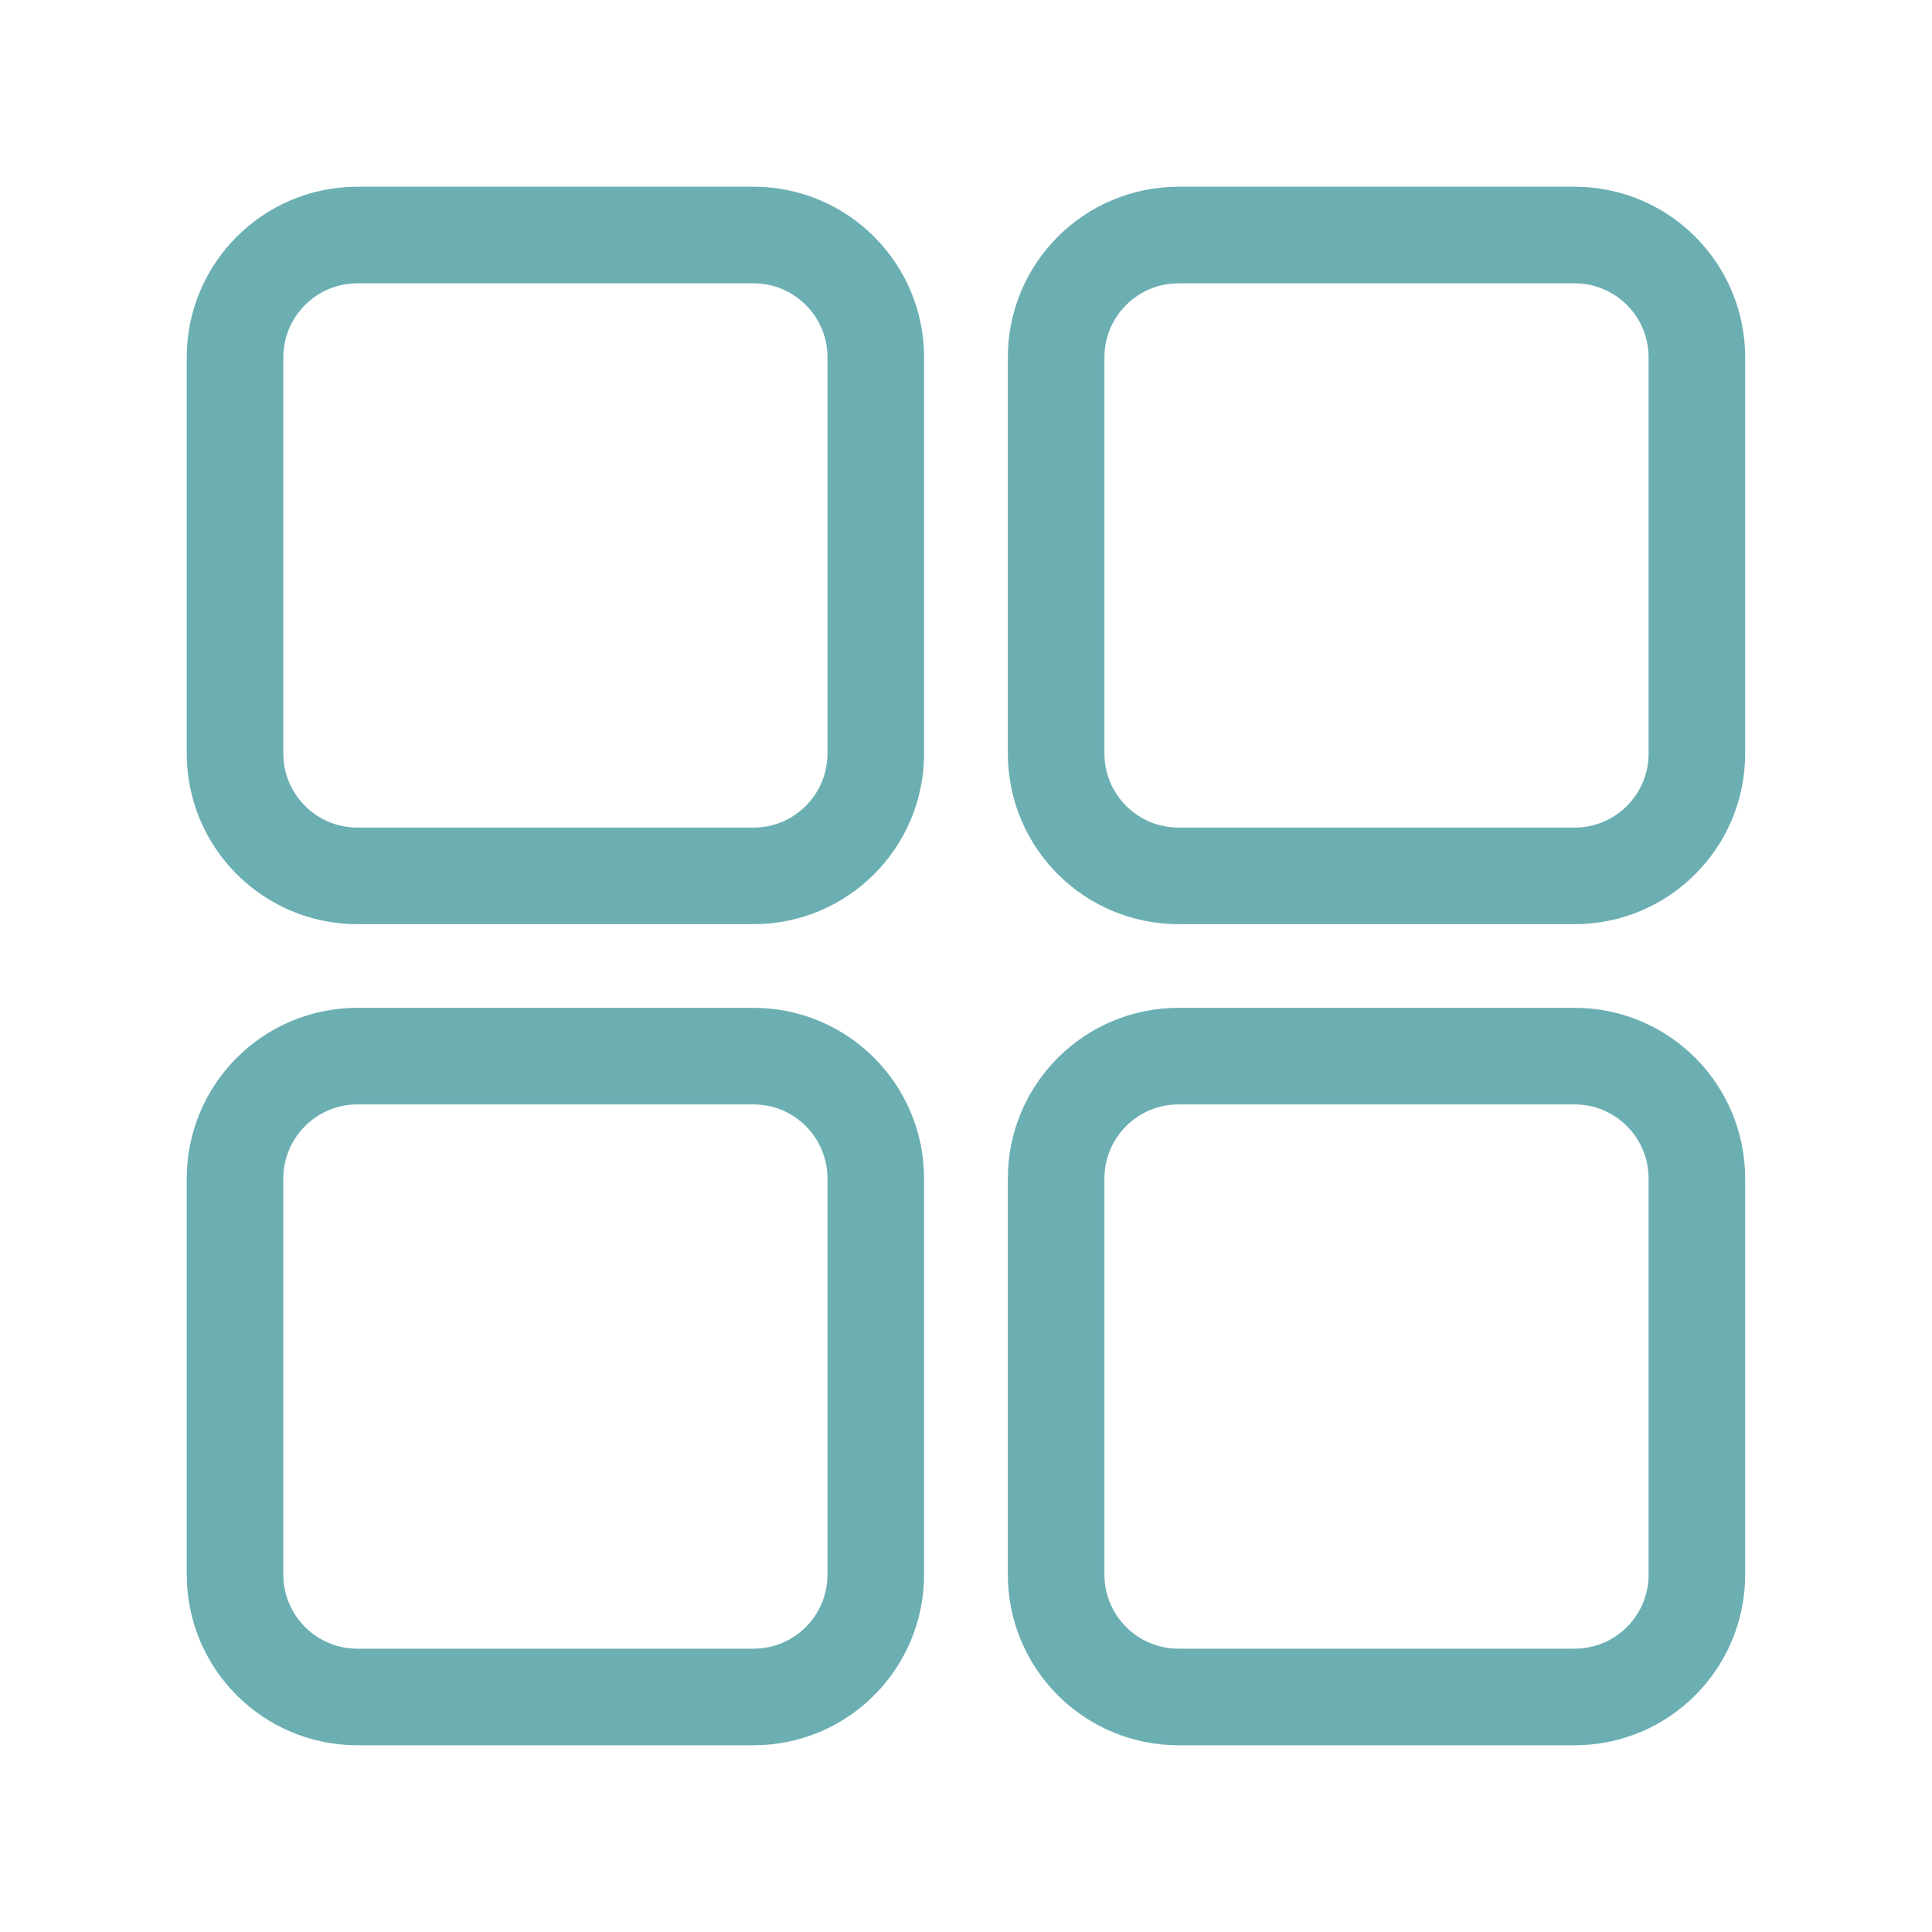
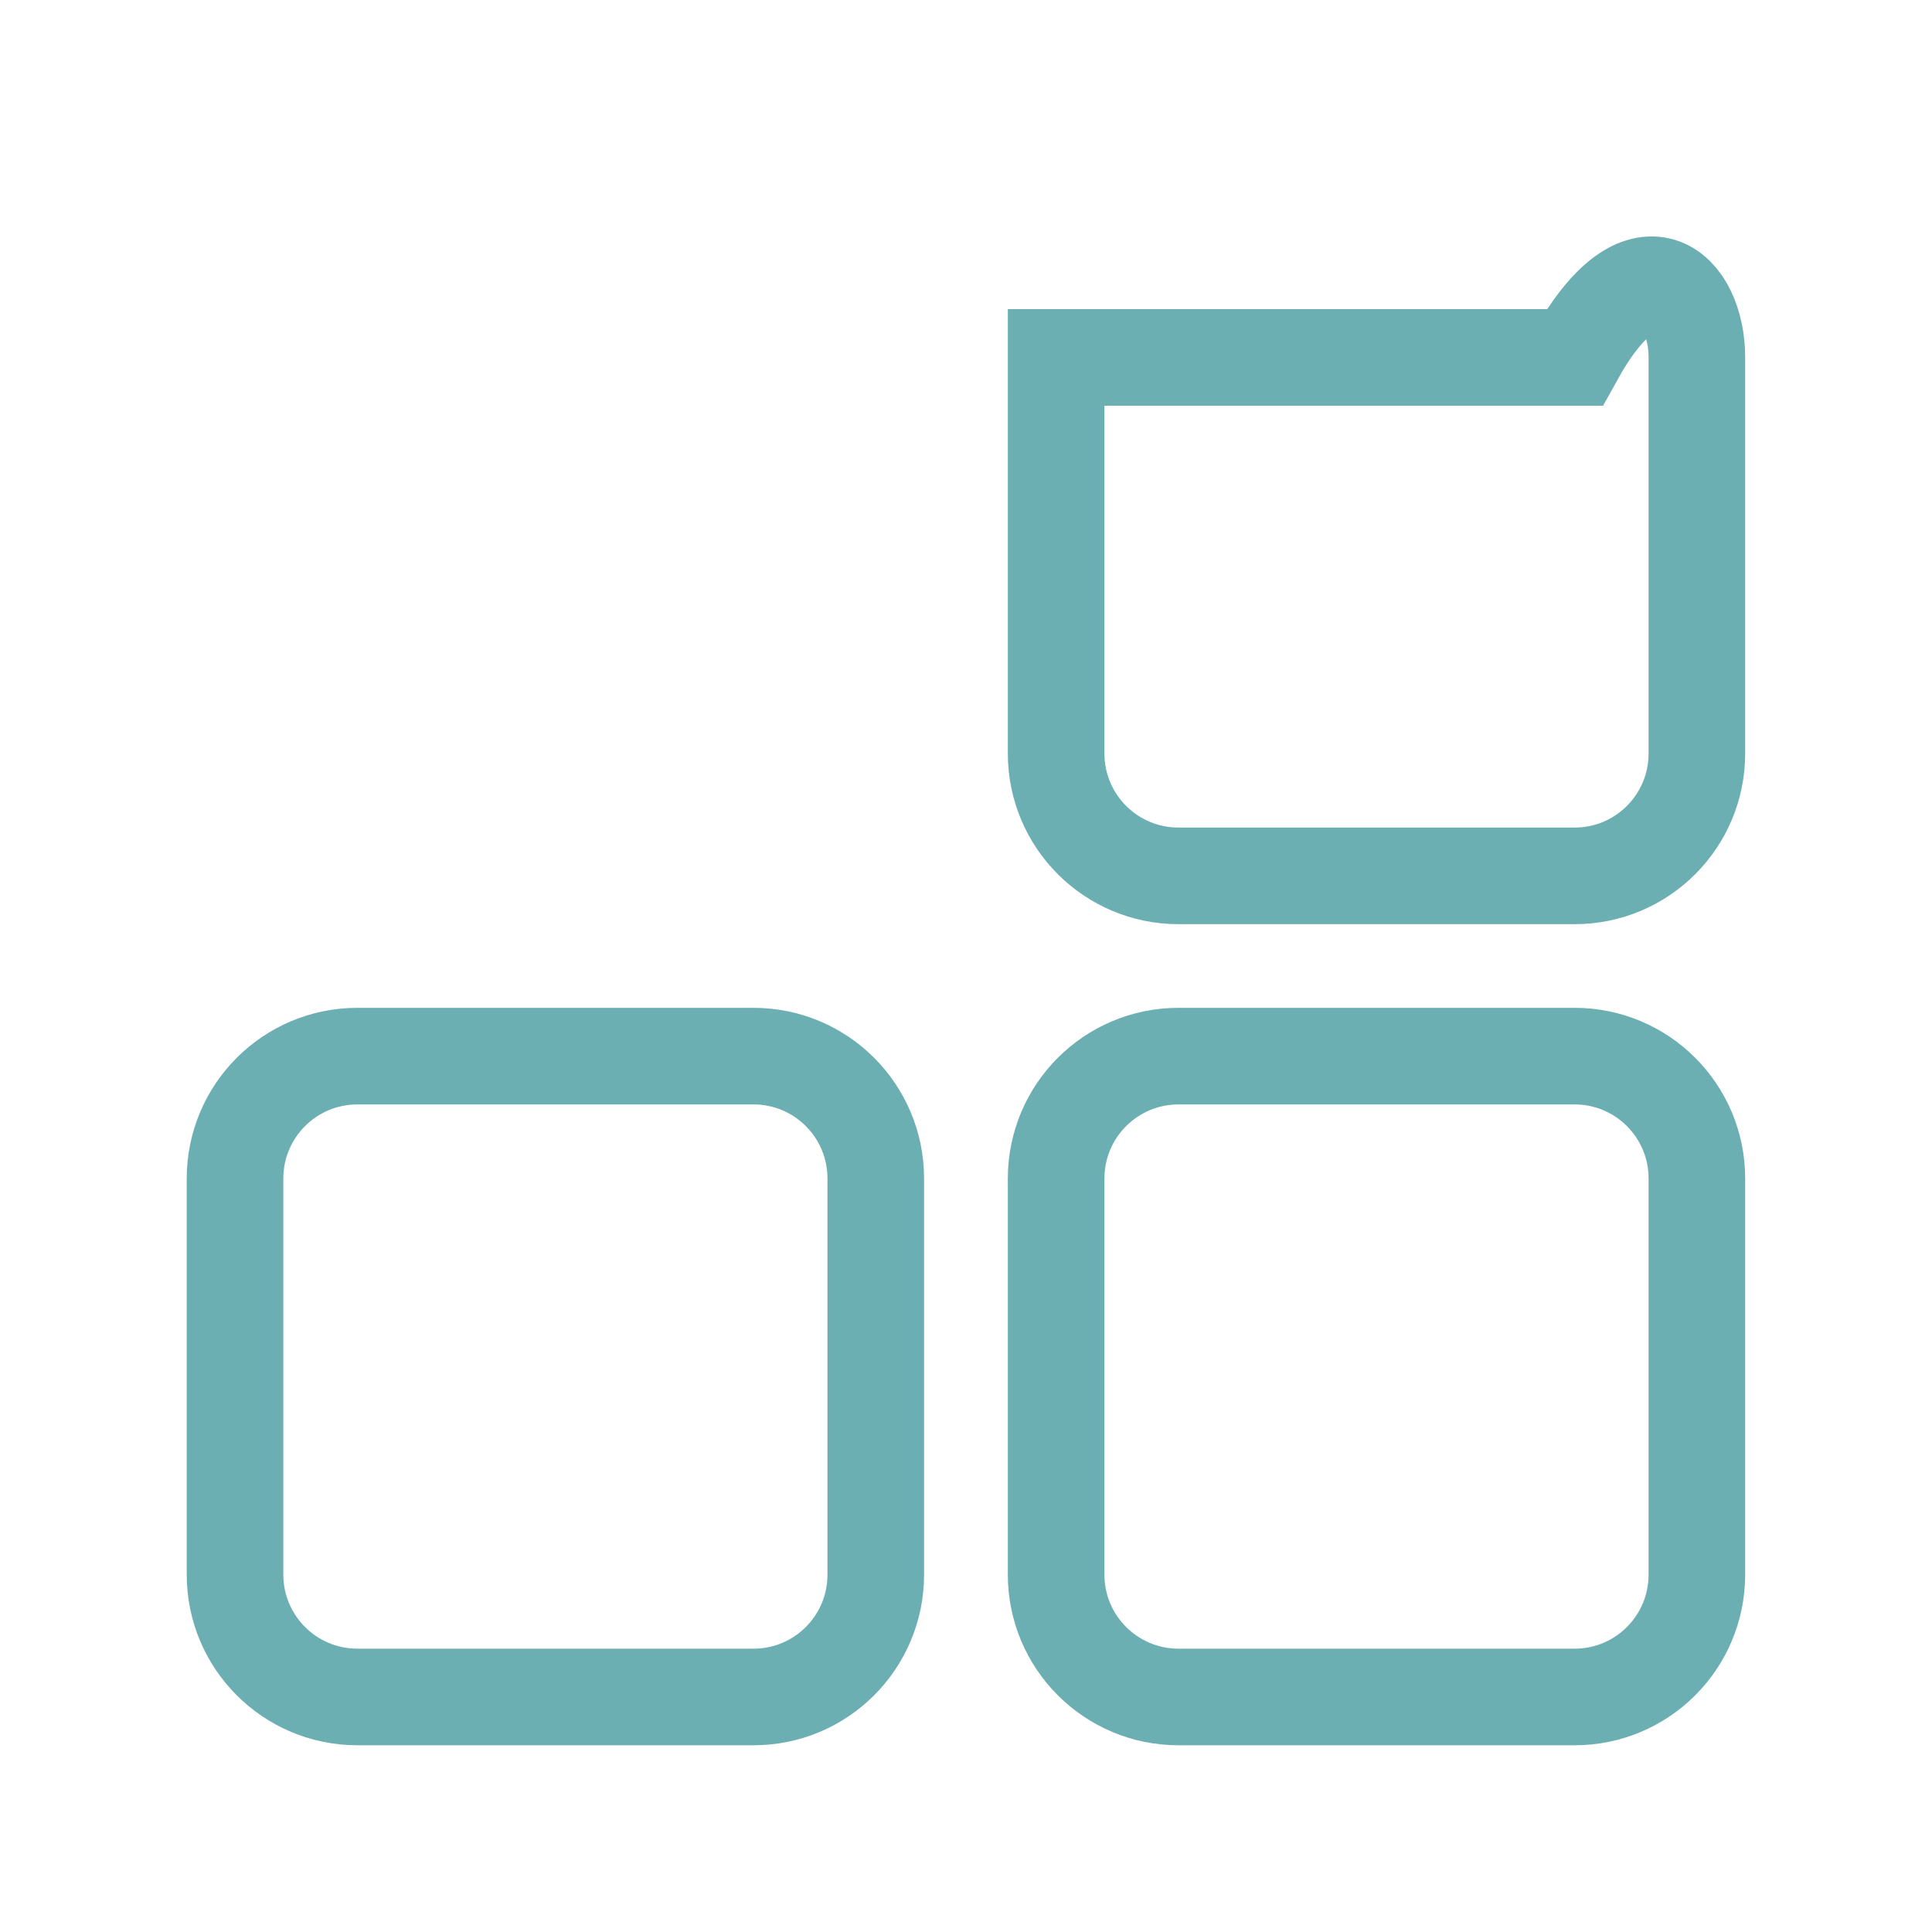
<svg xmlns="http://www.w3.org/2000/svg" width="20" height="20" viewBox="0 0 20 20" fill="none">
-   <path fill-rule="evenodd" clip-rule="evenodd" d="M7.8 9.067H3.7C3 9.067 2.433 8.5 2.433 7.8V3.7C2.433 3 3 2.433 3.7 2.433H7.8C8.5 2.433 9.066 3 9.066 3.7V7.8C9.066 8.5 8.5 9.067 7.8 9.067Z" stroke="#6CAFB3" stroke-miterlimit="10" />
-   <path fill-rule="evenodd" clip-rule="evenodd" d="M16.3 9.067H12.2C11.5 9.067 10.933 8.5 10.933 7.8V3.7C10.933 3 11.5 2.433 12.2 2.433H16.3C17 2.433 17.566 3 17.566 3.7V7.8C17.566 8.5 17 9.067 16.3 9.067Z" stroke="#6CAFB3" stroke-miterlimit="10" />
+   <path fill-rule="evenodd" clip-rule="evenodd" d="M16.3 9.067H12.2C11.5 9.067 10.933 8.5 10.933 7.8V3.7H16.3C17 2.433 17.566 3 17.566 3.7V7.8C17.566 8.5 17 9.067 16.3 9.067Z" stroke="#6CAFB3" stroke-miterlimit="10" />
  <path fill-rule="evenodd" clip-rule="evenodd" d="M7.8 17.567H3.7C3 17.567 2.433 17 2.433 16.3V12.2C2.433 11.5 3 10.933 3.7 10.933H7.8C8.5 10.933 9.066 11.5 9.066 12.2V16.3C9.066 17 8.5 17.567 7.8 17.567Z" stroke="#6CAFB3" stroke-miterlimit="10" />
  <path fill-rule="evenodd" clip-rule="evenodd" d="M16.3 17.567H12.2C11.5 17.567 10.933 17 10.933 16.3V12.2C10.933 11.5 11.5 10.933 12.2 10.933H16.3C17 10.933 17.566 11.5 17.566 12.2V16.3C17.566 17 17 17.567 16.3 17.567Z" stroke="#6CAFB3" stroke-miterlimit="10" />
</svg>